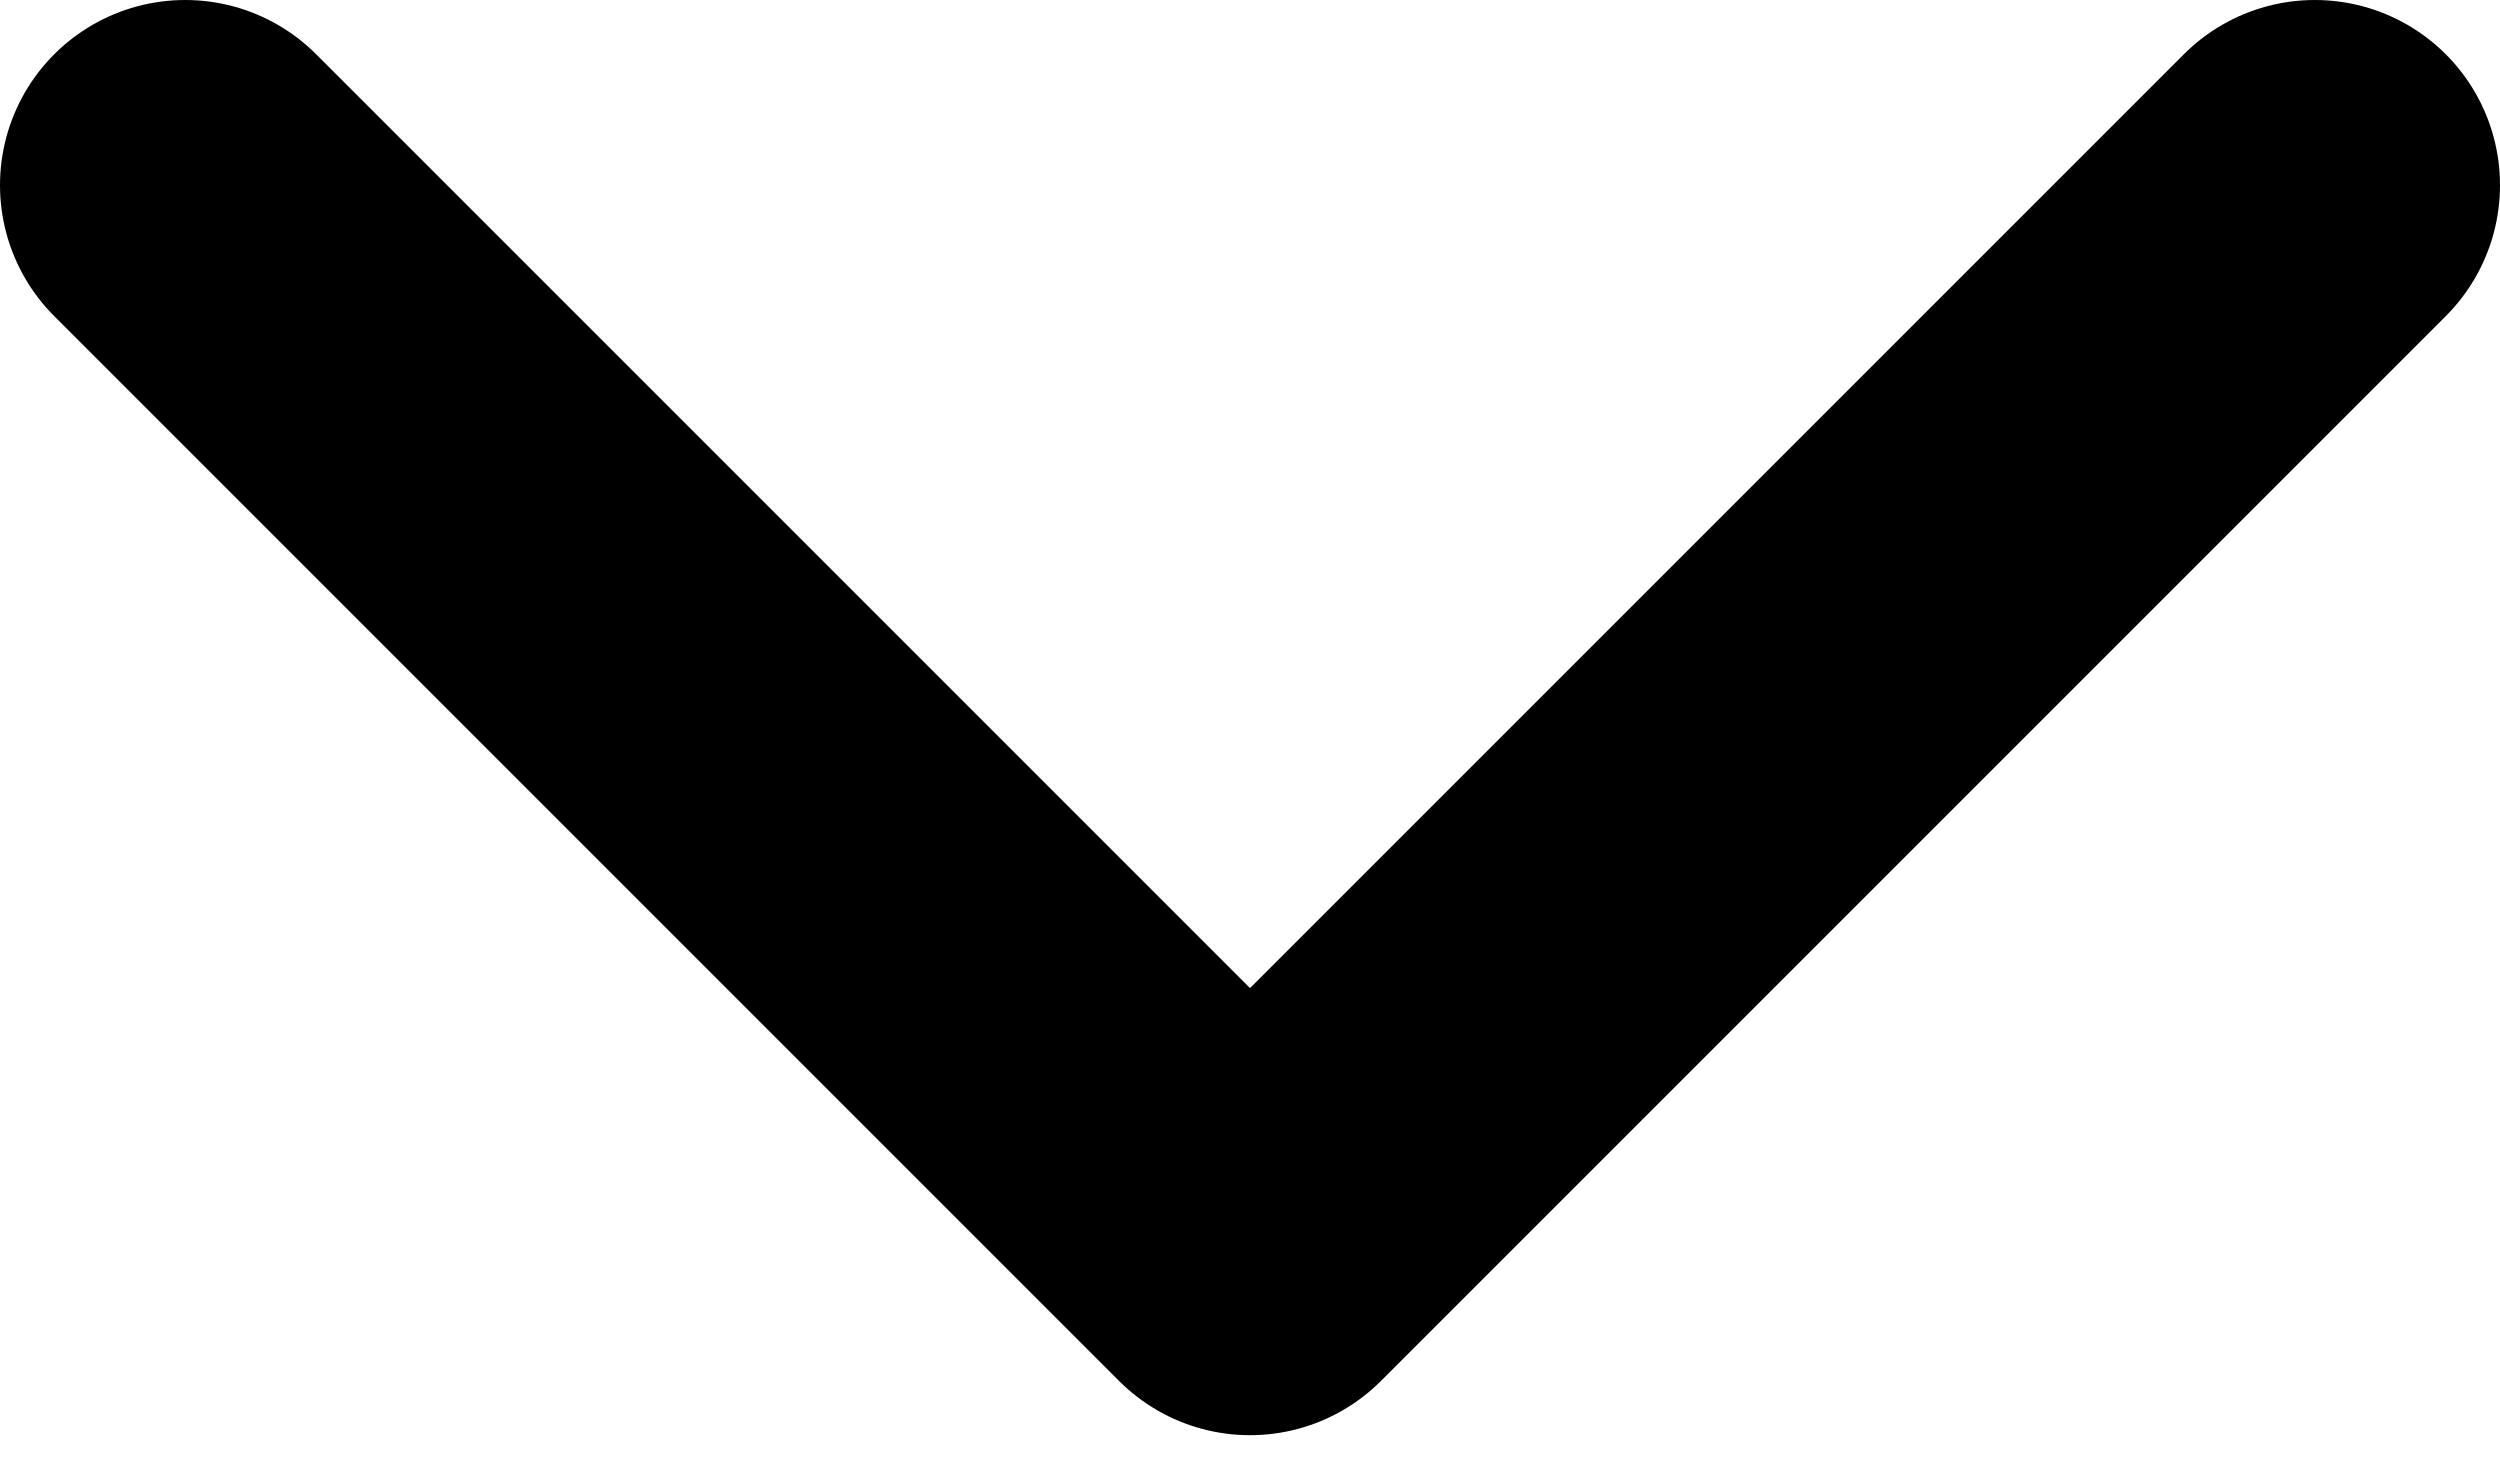
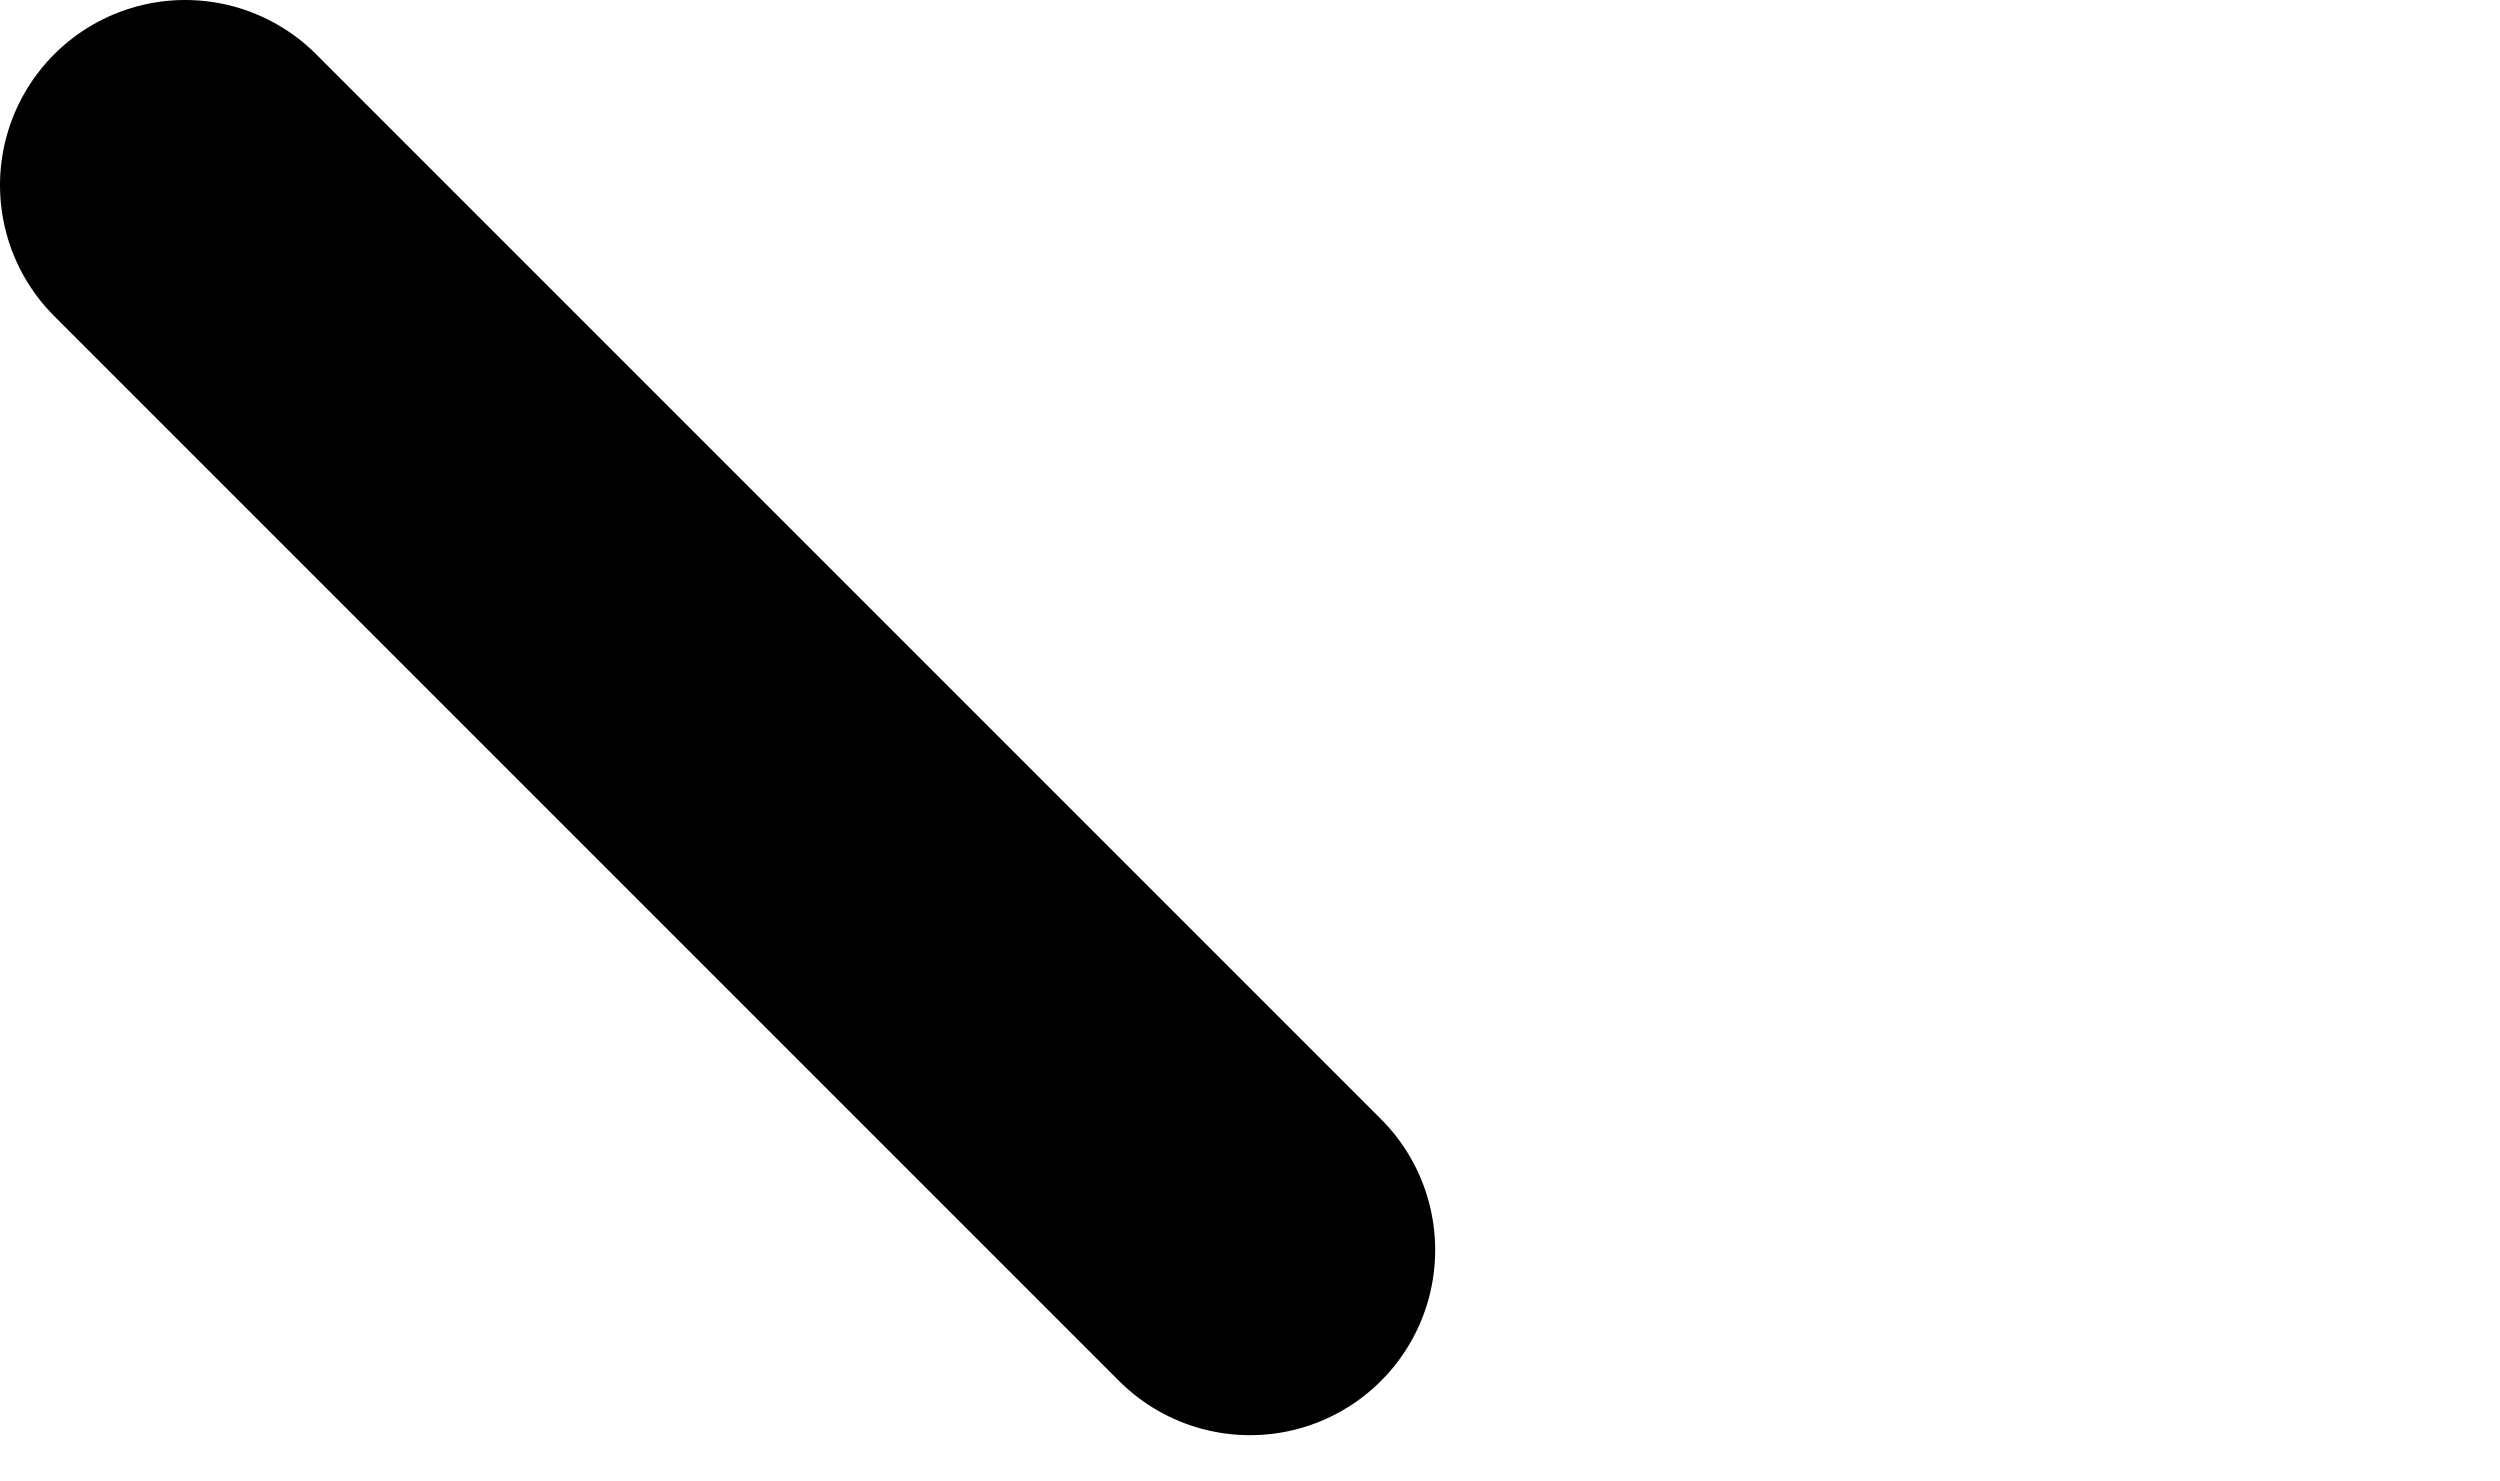
<svg xmlns="http://www.w3.org/2000/svg" width="27" height="16" viewBox="0 0 27 16" fill="none">
-   <path d="M2 2L13.5 13.5L25 2" stroke="black" stroke-width="4" stroke-linecap="round" stroke-linejoin="round" />
+   <path d="M2 2L13.5 13.5" stroke="black" stroke-width="4" stroke-linecap="round" stroke-linejoin="round" />
</svg>